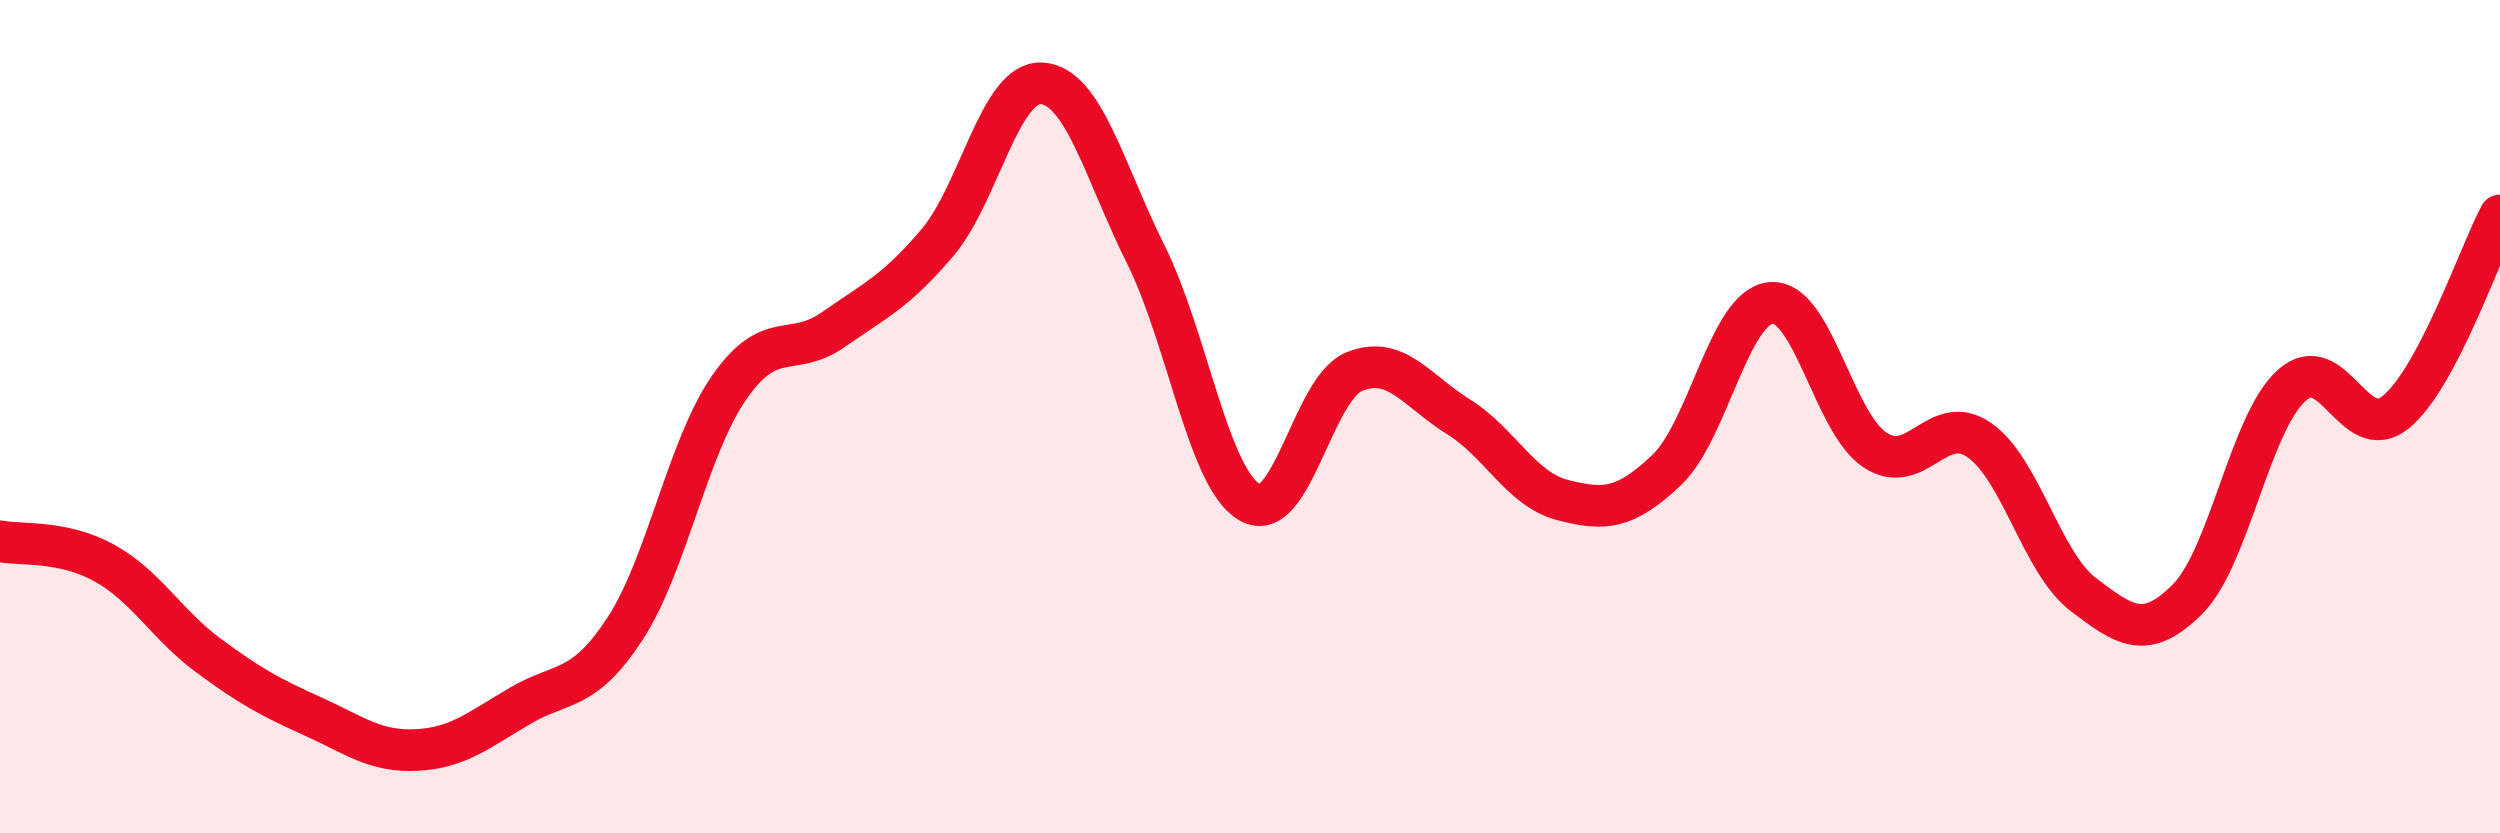
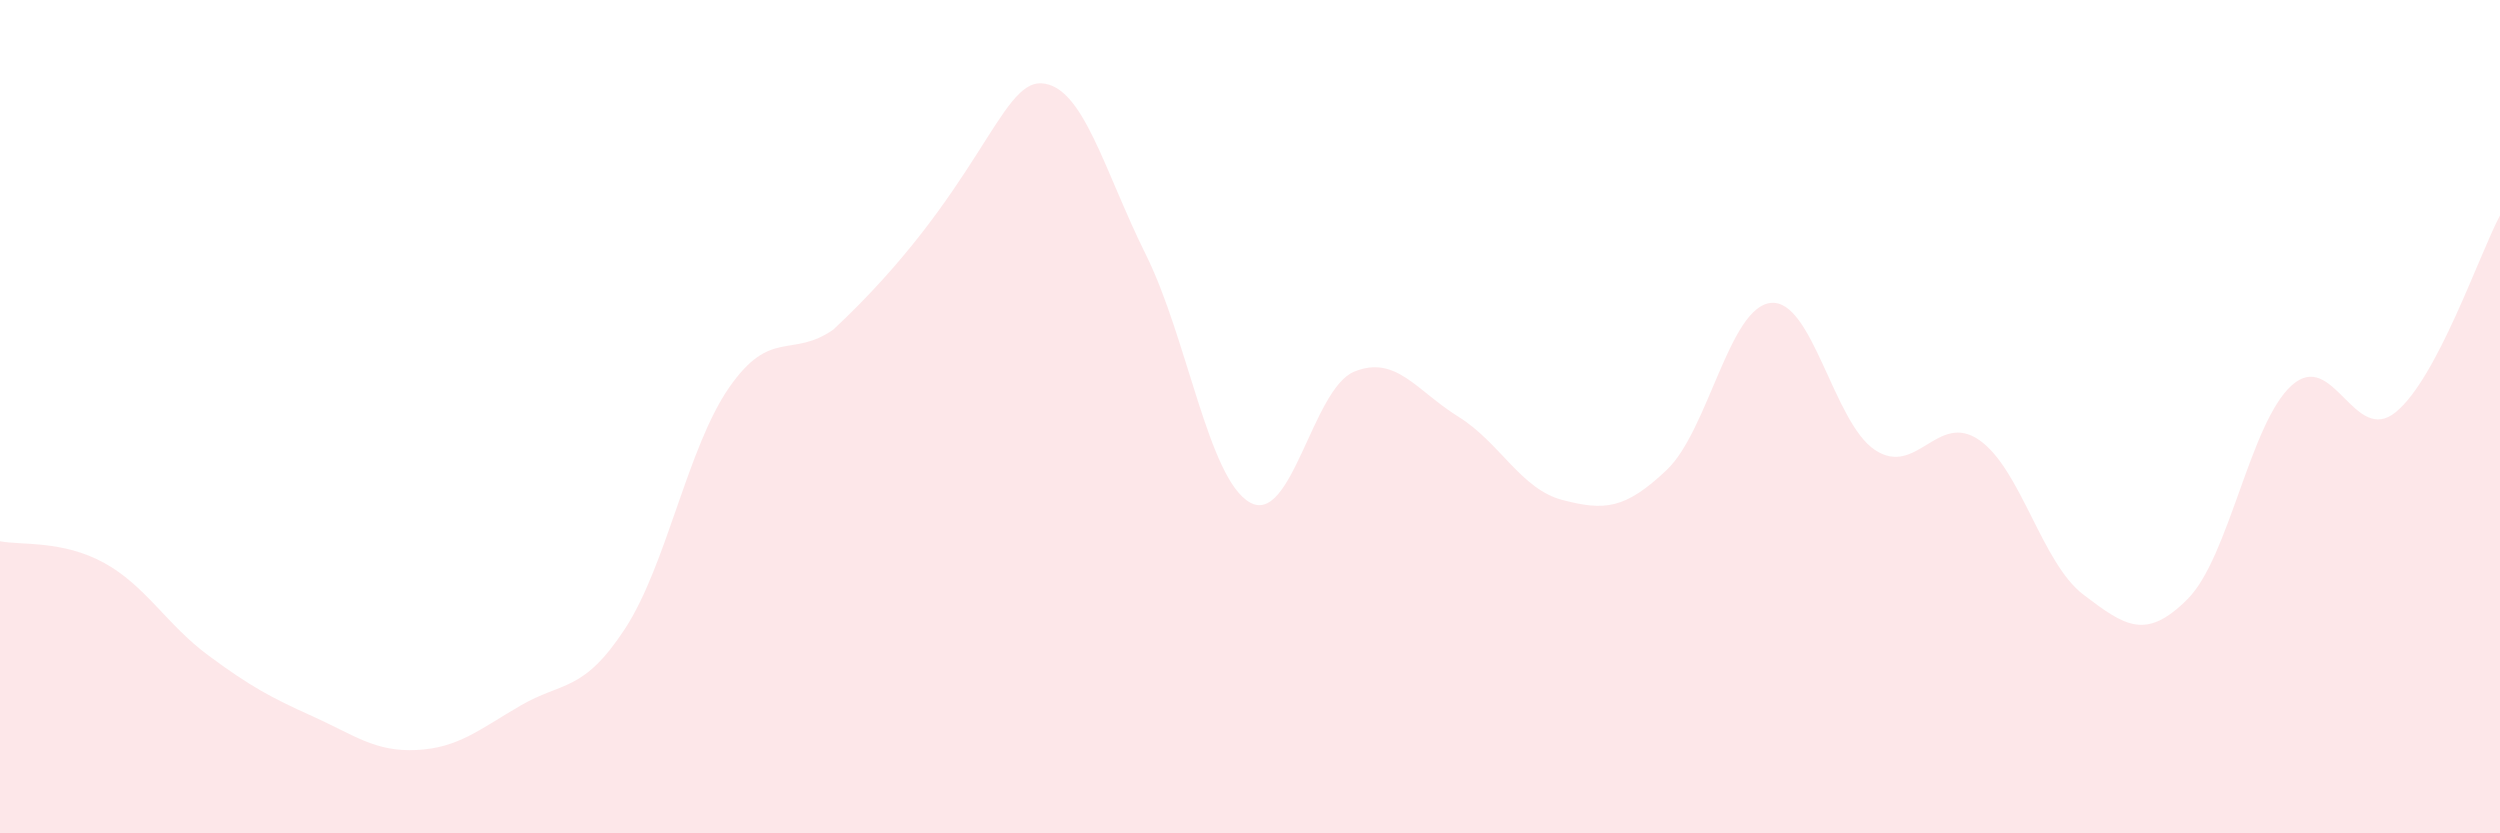
<svg xmlns="http://www.w3.org/2000/svg" width="60" height="20" viewBox="0 0 60 20">
-   <path d="M 0,12.99 C 0.5,13.09 1.5,12.96 2.5,13.51 C 3.5,14.06 4,14.99 5,15.73 C 6,16.47 6.5,16.74 7.5,17.19 C 8.5,17.64 9,18.05 10,18 C 11,17.95 11.5,17.51 12.5,16.93 C 13.5,16.35 14,16.62 15,15.09 C 16,13.56 16.5,10.74 17.5,9.3 C 18.5,7.86 19,8.61 20,7.91 C 21,7.21 21.5,7 22.5,5.82 C 23.5,4.64 24,1.94 25,2 C 26,2.06 26.5,4.1 27.5,6.11 C 28.5,8.12 29,11.5 30,12.06 C 31,12.62 31.5,9.33 32.5,8.92 C 33.5,8.51 34,9.38 35,10 C 36,10.62 36.5,11.74 37.5,12 C 38.5,12.26 39,12.23 40,11.28 C 41,10.33 41.5,7.37 42.5,7.27 C 43.5,7.17 44,10.14 45,10.8 C 46,11.46 46.5,9.87 47.5,10.56 C 48.5,11.25 49,13.51 50,14.27 C 51,15.03 51.5,15.38 52.5,14.38 C 53.5,13.38 54,10.15 55,9.25 C 56,8.35 56.5,10.71 57.5,9.89 C 58.5,9.07 59.5,6.11 60,5.17L60 20L0 20Z" fill="#EB0A25" opacity="0.1" stroke-linecap="round" stroke-linejoin="round" />
-   <path d="M 0,12.99 C 0.5,13.09 1.5,12.96 2.5,13.51 C 3.5,14.06 4,14.99 5,15.73 C 6,16.47 6.5,16.74 7.5,17.19 C 8.5,17.64 9,18.05 10,18 C 11,17.95 11.5,17.51 12.5,16.93 C 13.5,16.35 14,16.62 15,15.09 C 16,13.56 16.5,10.74 17.5,9.3 C 18.5,7.86 19,8.61 20,7.91 C 21,7.21 21.5,7 22.5,5.82 C 23.5,4.64 24,1.94 25,2 C 26,2.06 26.5,4.1 27.5,6.11 C 28.5,8.12 29,11.5 30,12.06 C 31,12.62 31.5,9.33 32.5,8.92 C 33.5,8.51 34,9.38 35,10 C 36,10.62 36.5,11.74 37.5,12 C 38.5,12.26 39,12.23 40,11.28 C 41,10.33 41.5,7.37 42.5,7.27 C 43.5,7.17 44,10.14 45,10.8 C 46,11.46 46.5,9.87 47.5,10.56 C 48.5,11.25 49,13.51 50,14.27 C 51,15.03 51.5,15.38 52.5,14.38 C 53.5,13.38 54,10.15 55,9.25 C 56,8.35 56.5,10.71 57.5,9.89 C 58.5,9.07 59.5,6.11 60,5.17" stroke="#EB0A25" stroke-width="1" fill="none" stroke-linecap="round" stroke-linejoin="round" />
+   <path d="M 0,12.99 C 0.5,13.09 1.5,12.96 2.5,13.51 C 3.5,14.06 4,14.99 5,15.73 C 6,16.47 6.5,16.74 7.5,17.19 C 8.5,17.64 9,18.05 10,18 C 11,17.95 11.5,17.51 12.5,16.93 C 13.5,16.35 14,16.62 15,15.09 C 16,13.56 16.5,10.74 17.5,9.3 C 18.5,7.86 19,8.61 20,7.91 C 23.5,4.64 24,1.94 25,2 C 26,2.06 26.5,4.1 27.5,6.11 C 28.5,8.12 29,11.5 30,12.06 C 31,12.62 31.5,9.33 32.5,8.92 C 33.5,8.51 34,9.38 35,10 C 36,10.62 36.5,11.74 37.5,12 C 38.5,12.26 39,12.23 40,11.28 C 41,10.33 41.5,7.37 42.5,7.27 C 43.5,7.17 44,10.14 45,10.8 C 46,11.46 46.5,9.87 47.5,10.56 C 48.5,11.25 49,13.51 50,14.27 C 51,15.03 51.5,15.38 52.5,14.38 C 53.5,13.38 54,10.15 55,9.25 C 56,8.35 56.5,10.71 57.5,9.89 C 58.5,9.07 59.5,6.11 60,5.17L60 20L0 20Z" fill="#EB0A25" opacity="0.1" stroke-linecap="round" stroke-linejoin="round" />
</svg>